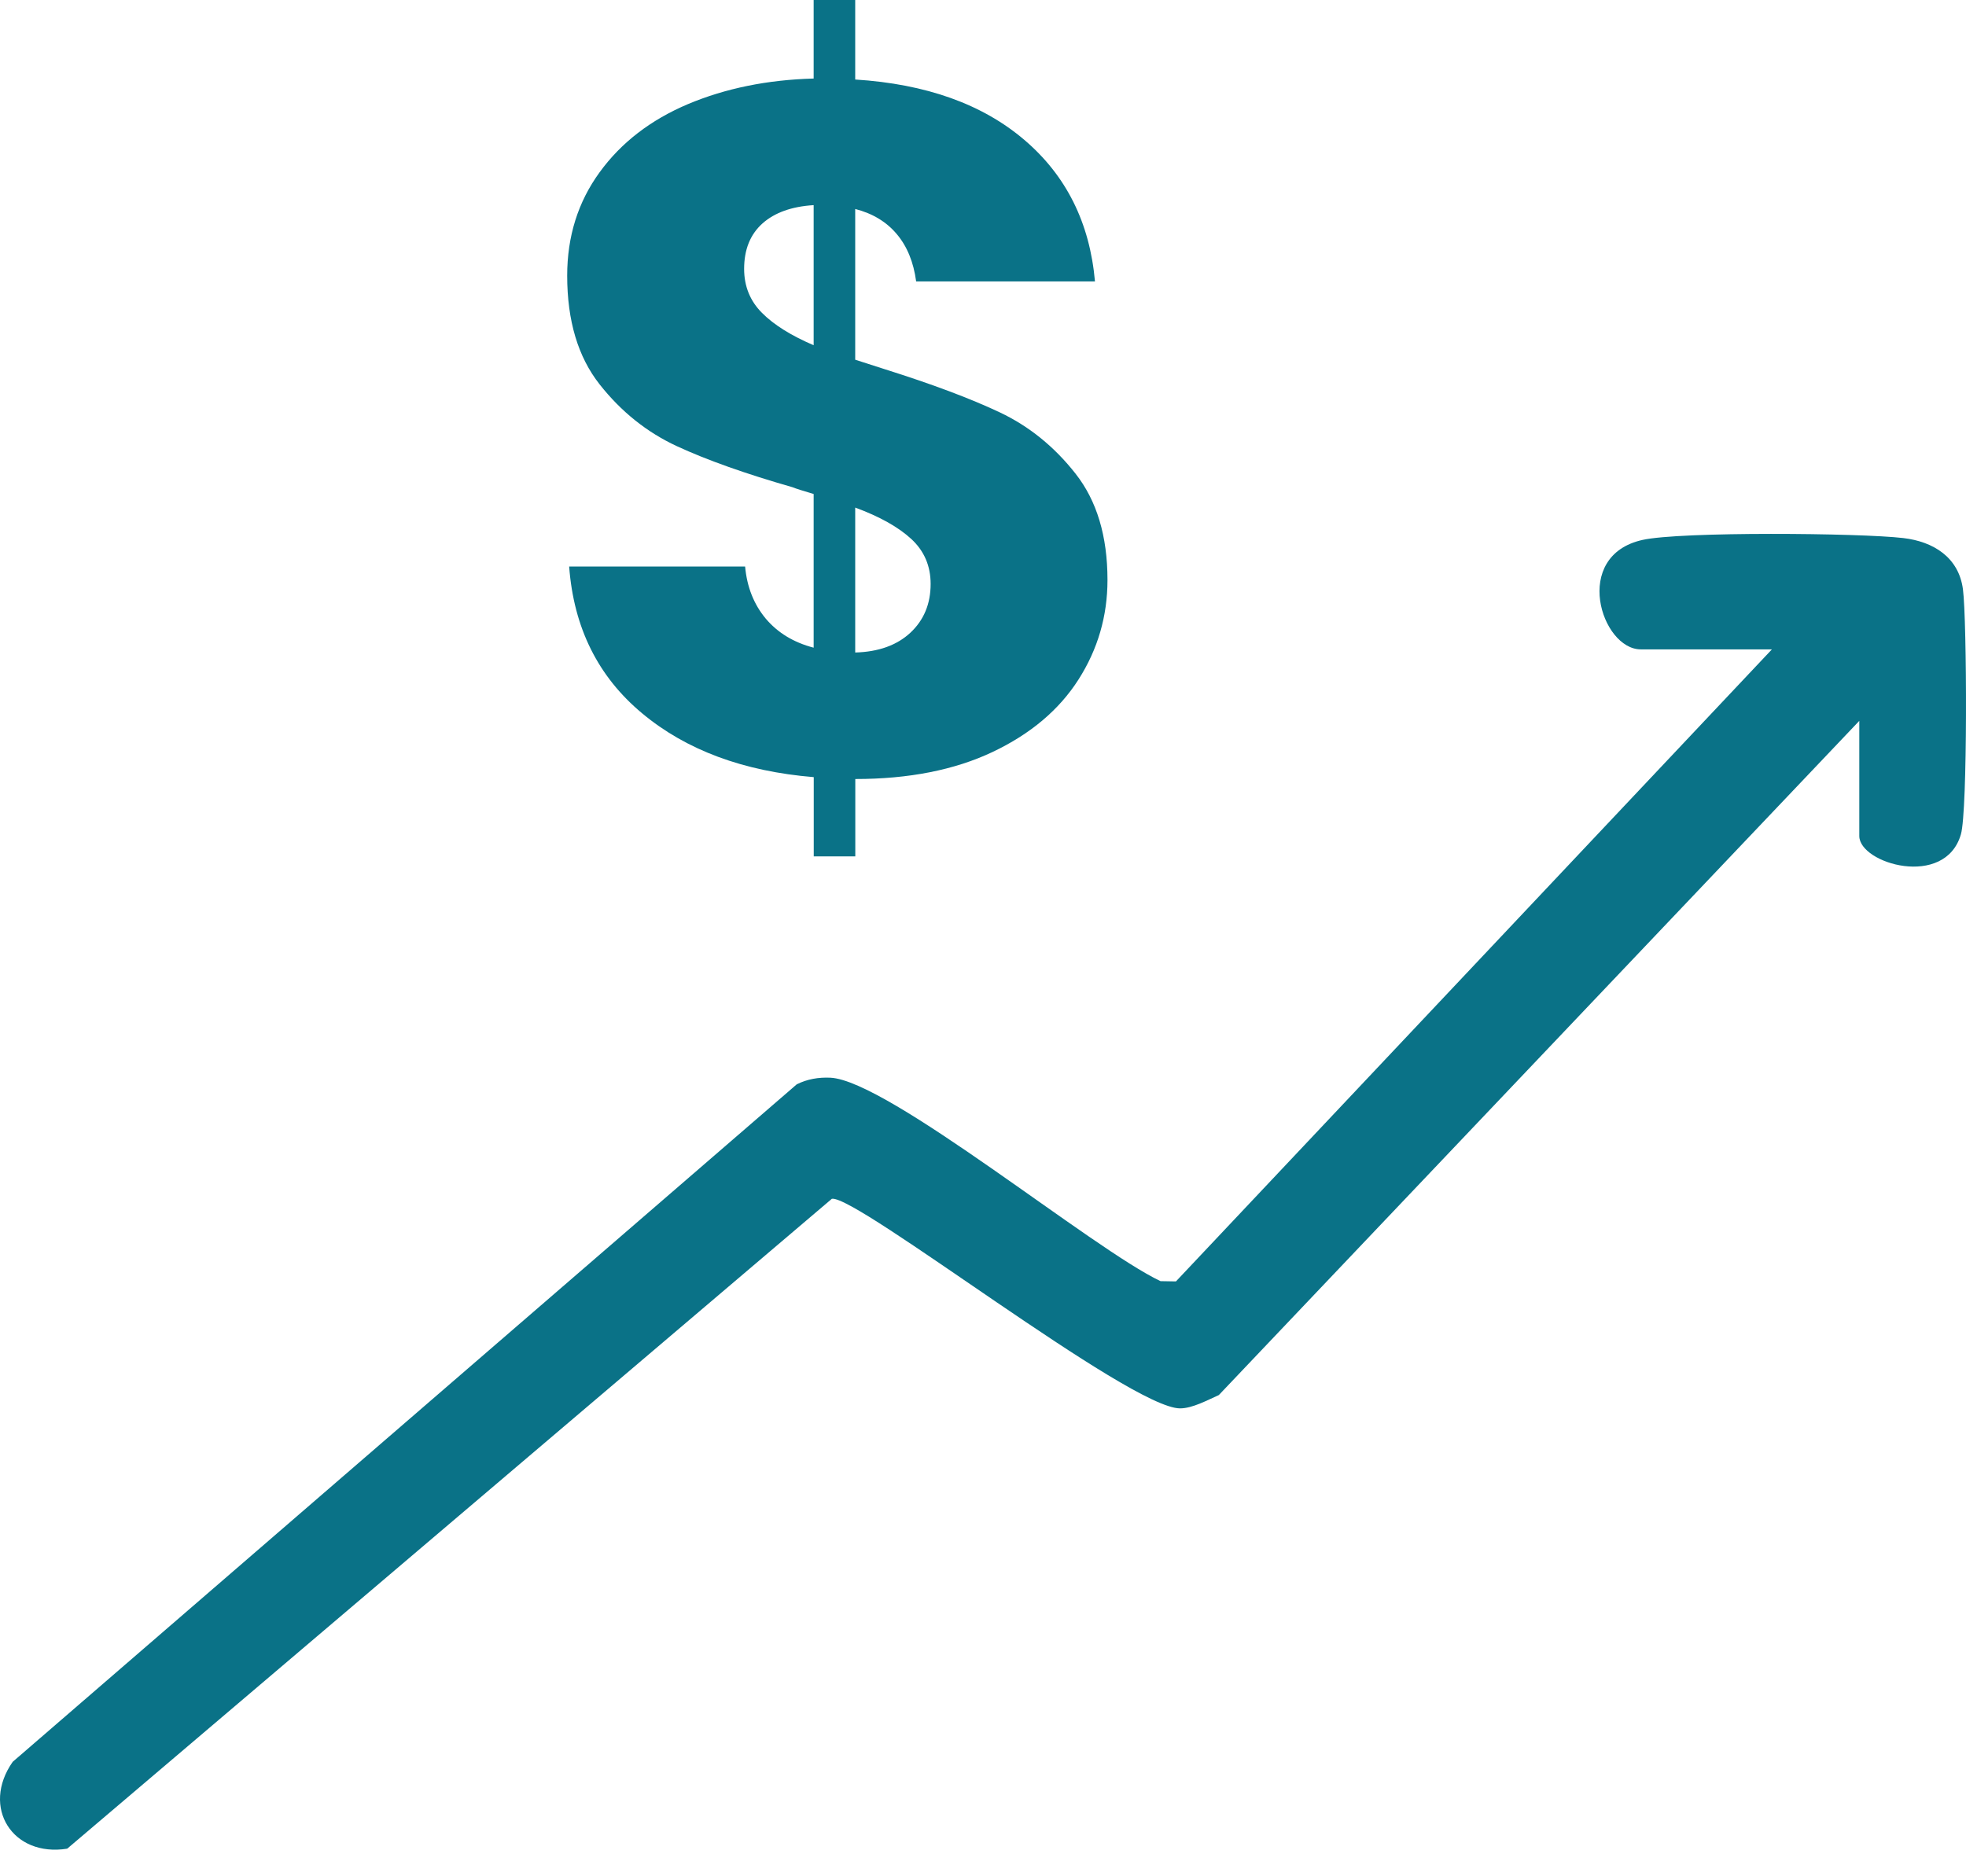
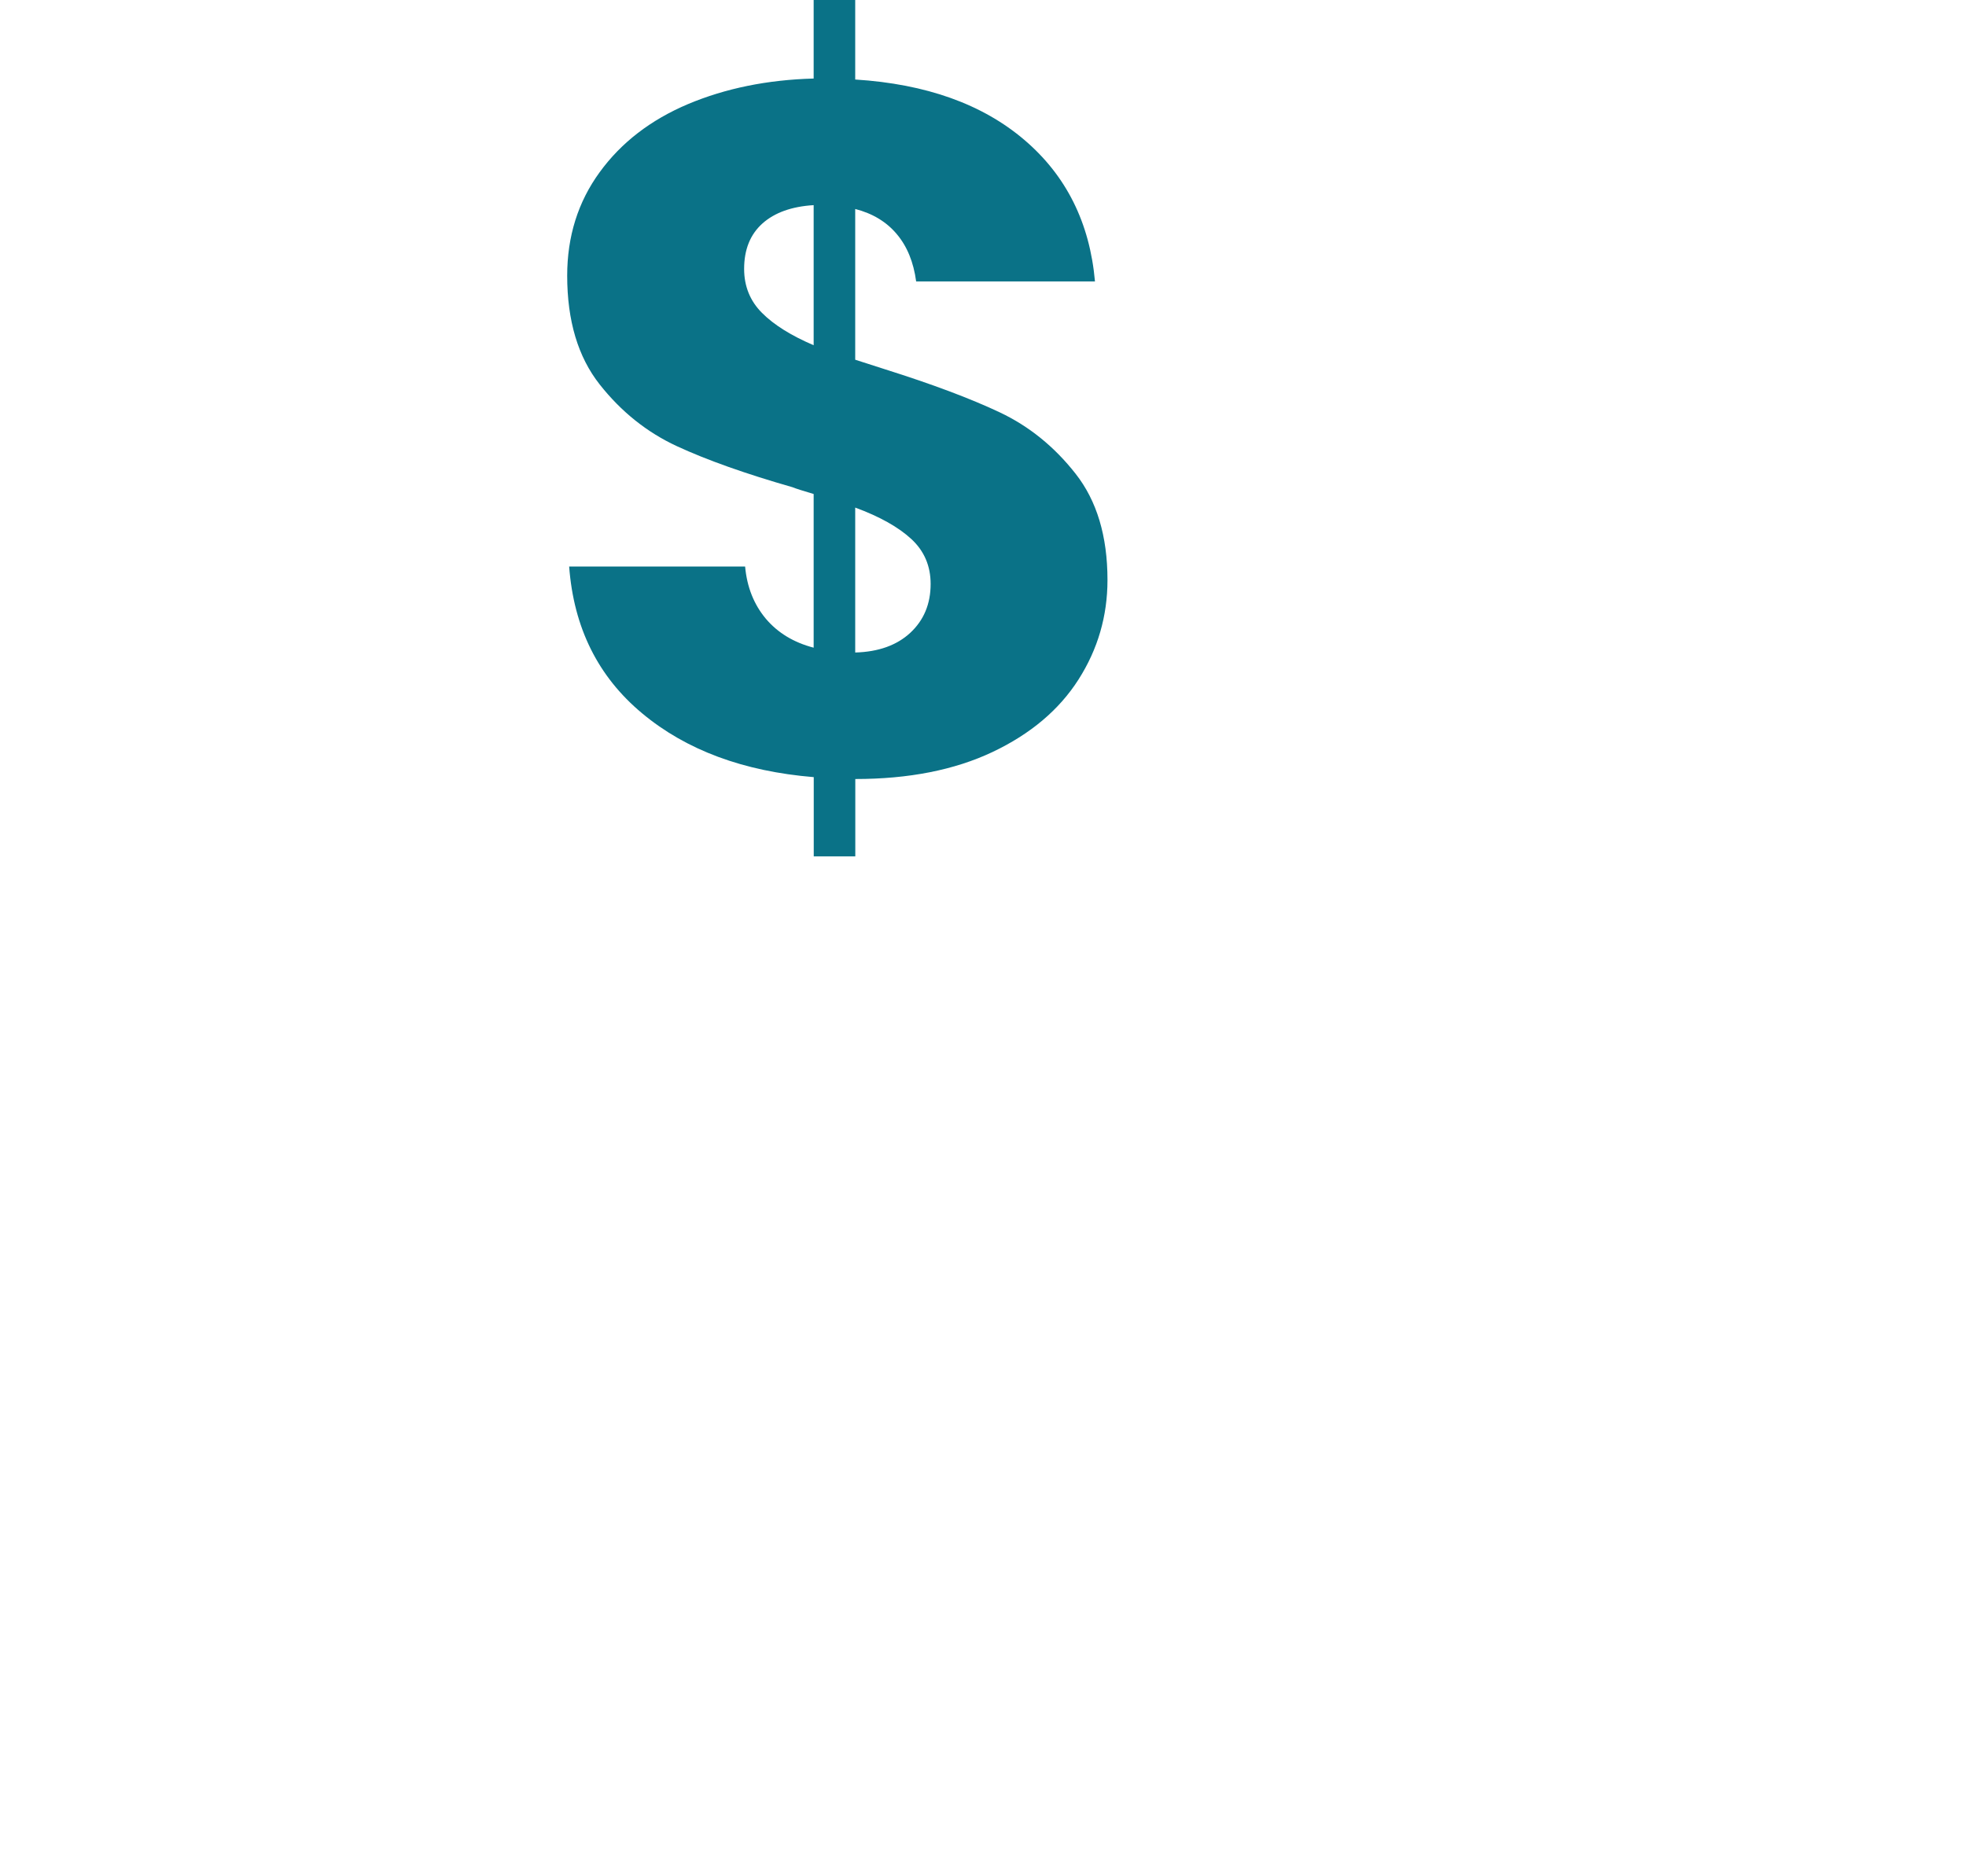
<svg xmlns="http://www.w3.org/2000/svg" width="22" height="21" viewBox="0 0 22 21" fill="none">
-   <path d="M20.805 8.069L13.639 15.614C13.51 15.671 13.344 15.763 13.205 15.763C12.642 15.763 9.59 13.375 9.309 13.417L0.752 20.691C0.14 20.789 -0.214 20.227 0.142 19.719L8.916 12.136C9.034 12.077 9.161 12.056 9.292 12.062C9.938 12.092 12.239 13.989 12.987 14.339L13.159 14.342L19.828 7.268H18.361C17.918 7.268 17.584 6.22 18.38 6.043C18.805 5.948 20.813 5.965 21.297 6.022C21.636 6.061 21.92 6.239 21.966 6.597C22.011 6.945 22.019 9.078 21.943 9.338C21.766 9.949 20.806 9.666 20.806 9.357V8.068L20.805 8.069Z" fill="#0A7287" />
  <path d="M10.035 2.62C10.151 2.757 10.223 2.934 10.252 3.15H12.253C12.195 2.494 11.932 1.966 11.463 1.566C10.994 1.166 10.364 0.94 9.57 0.89V-0.008H9.105V0.879C8.586 0.893 8.118 0.989 7.699 1.165C7.281 1.342 6.951 1.596 6.71 1.928C6.468 2.26 6.347 2.646 6.347 3.085C6.347 3.59 6.468 3.995 6.71 4.302C6.951 4.608 7.24 4.839 7.575 4.994C7.91 5.149 8.341 5.302 8.868 5.453C8.904 5.468 8.983 5.493 9.105 5.529V7.249C8.882 7.191 8.704 7.083 8.57 6.925C8.437 6.766 8.359 6.572 8.338 6.341H6.369C6.42 7.025 6.692 7.573 7.186 7.984C7.68 8.396 8.32 8.633 9.106 8.698V9.585H9.571V8.719C10.169 8.719 10.681 8.618 11.106 8.417C11.532 8.215 11.852 7.945 12.069 7.605C12.285 7.266 12.393 6.895 12.393 6.491C12.393 6.001 12.274 5.605 12.036 5.302C11.798 4.999 11.515 4.77 11.187 4.615C10.859 4.46 10.432 4.3 9.906 4.134L9.57 4.026V2.339C9.765 2.389 9.92 2.483 10.035 2.62ZM9.105 3.864C8.853 3.756 8.66 3.636 8.527 3.502C8.394 3.369 8.327 3.204 8.327 3.01C8.327 2.793 8.395 2.624 8.532 2.501C8.669 2.379 8.86 2.311 9.105 2.296V3.864ZM10.198 6.033C10.342 6.166 10.414 6.334 10.414 6.536C10.414 6.759 10.338 6.941 10.187 7.082C10.036 7.222 9.83 7.296 9.57 7.303V5.681C9.844 5.782 10.053 5.899 10.198 6.033Z" fill="#0A7287" />
</svg>